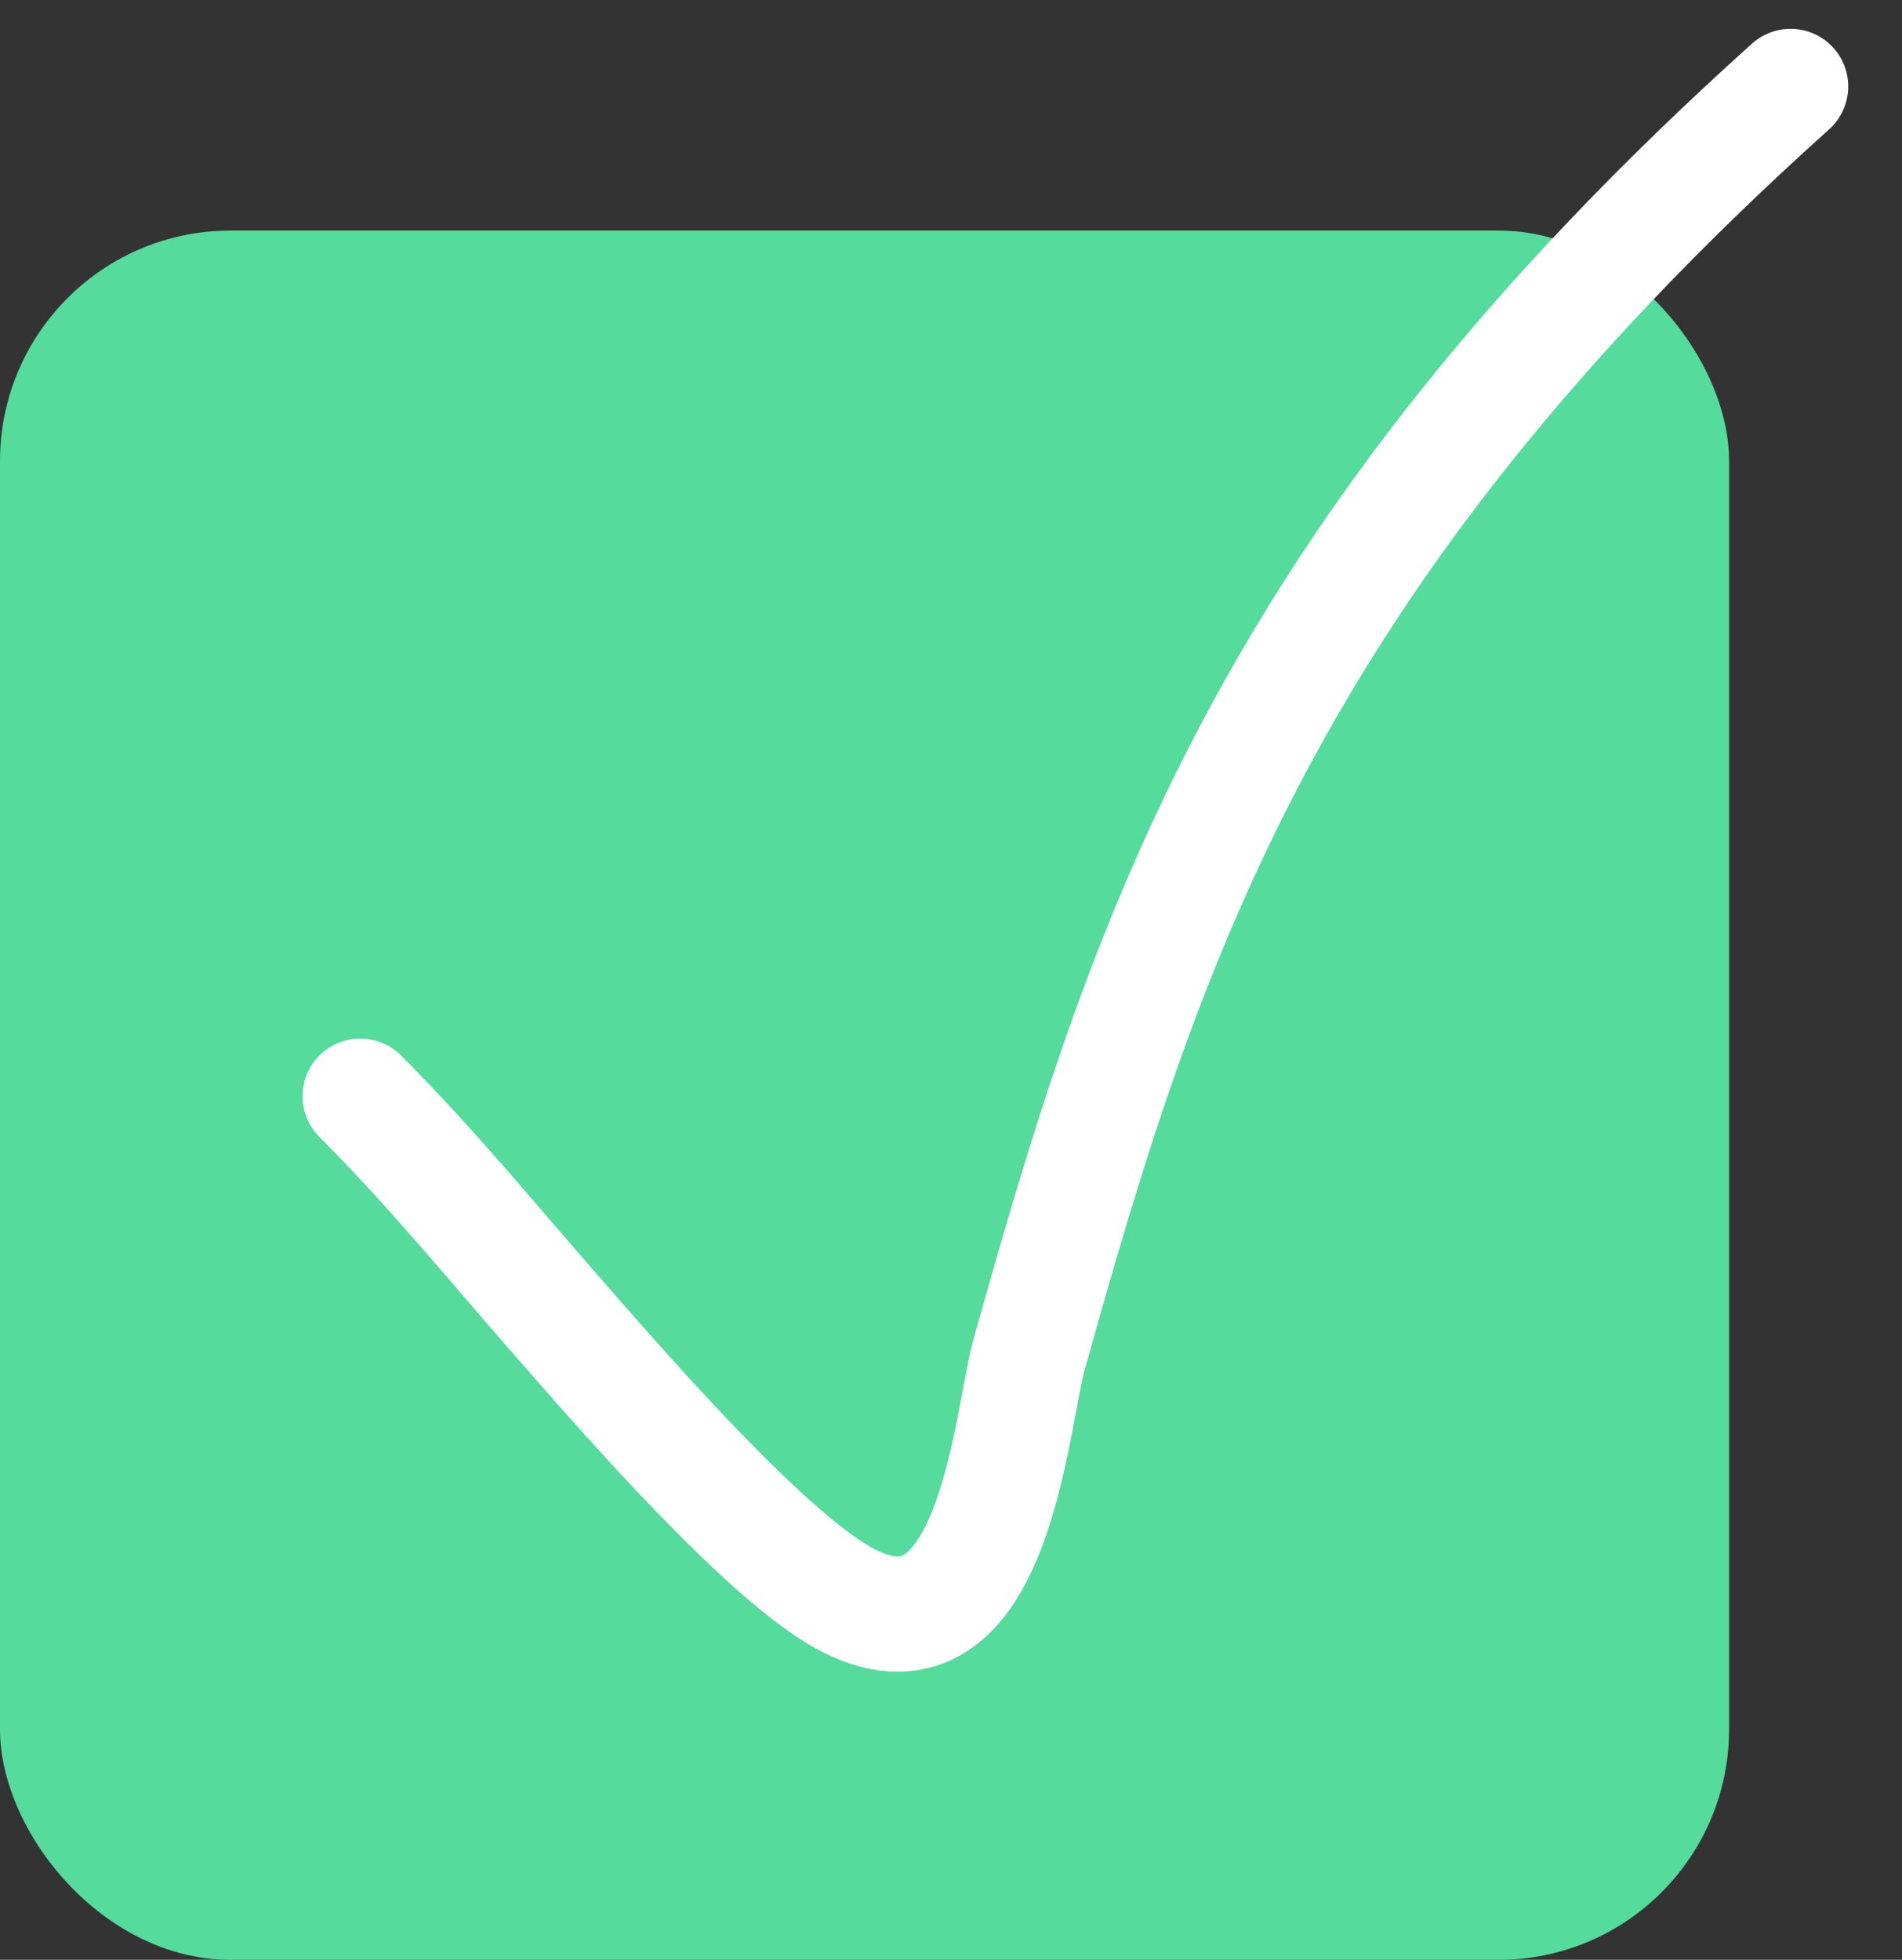
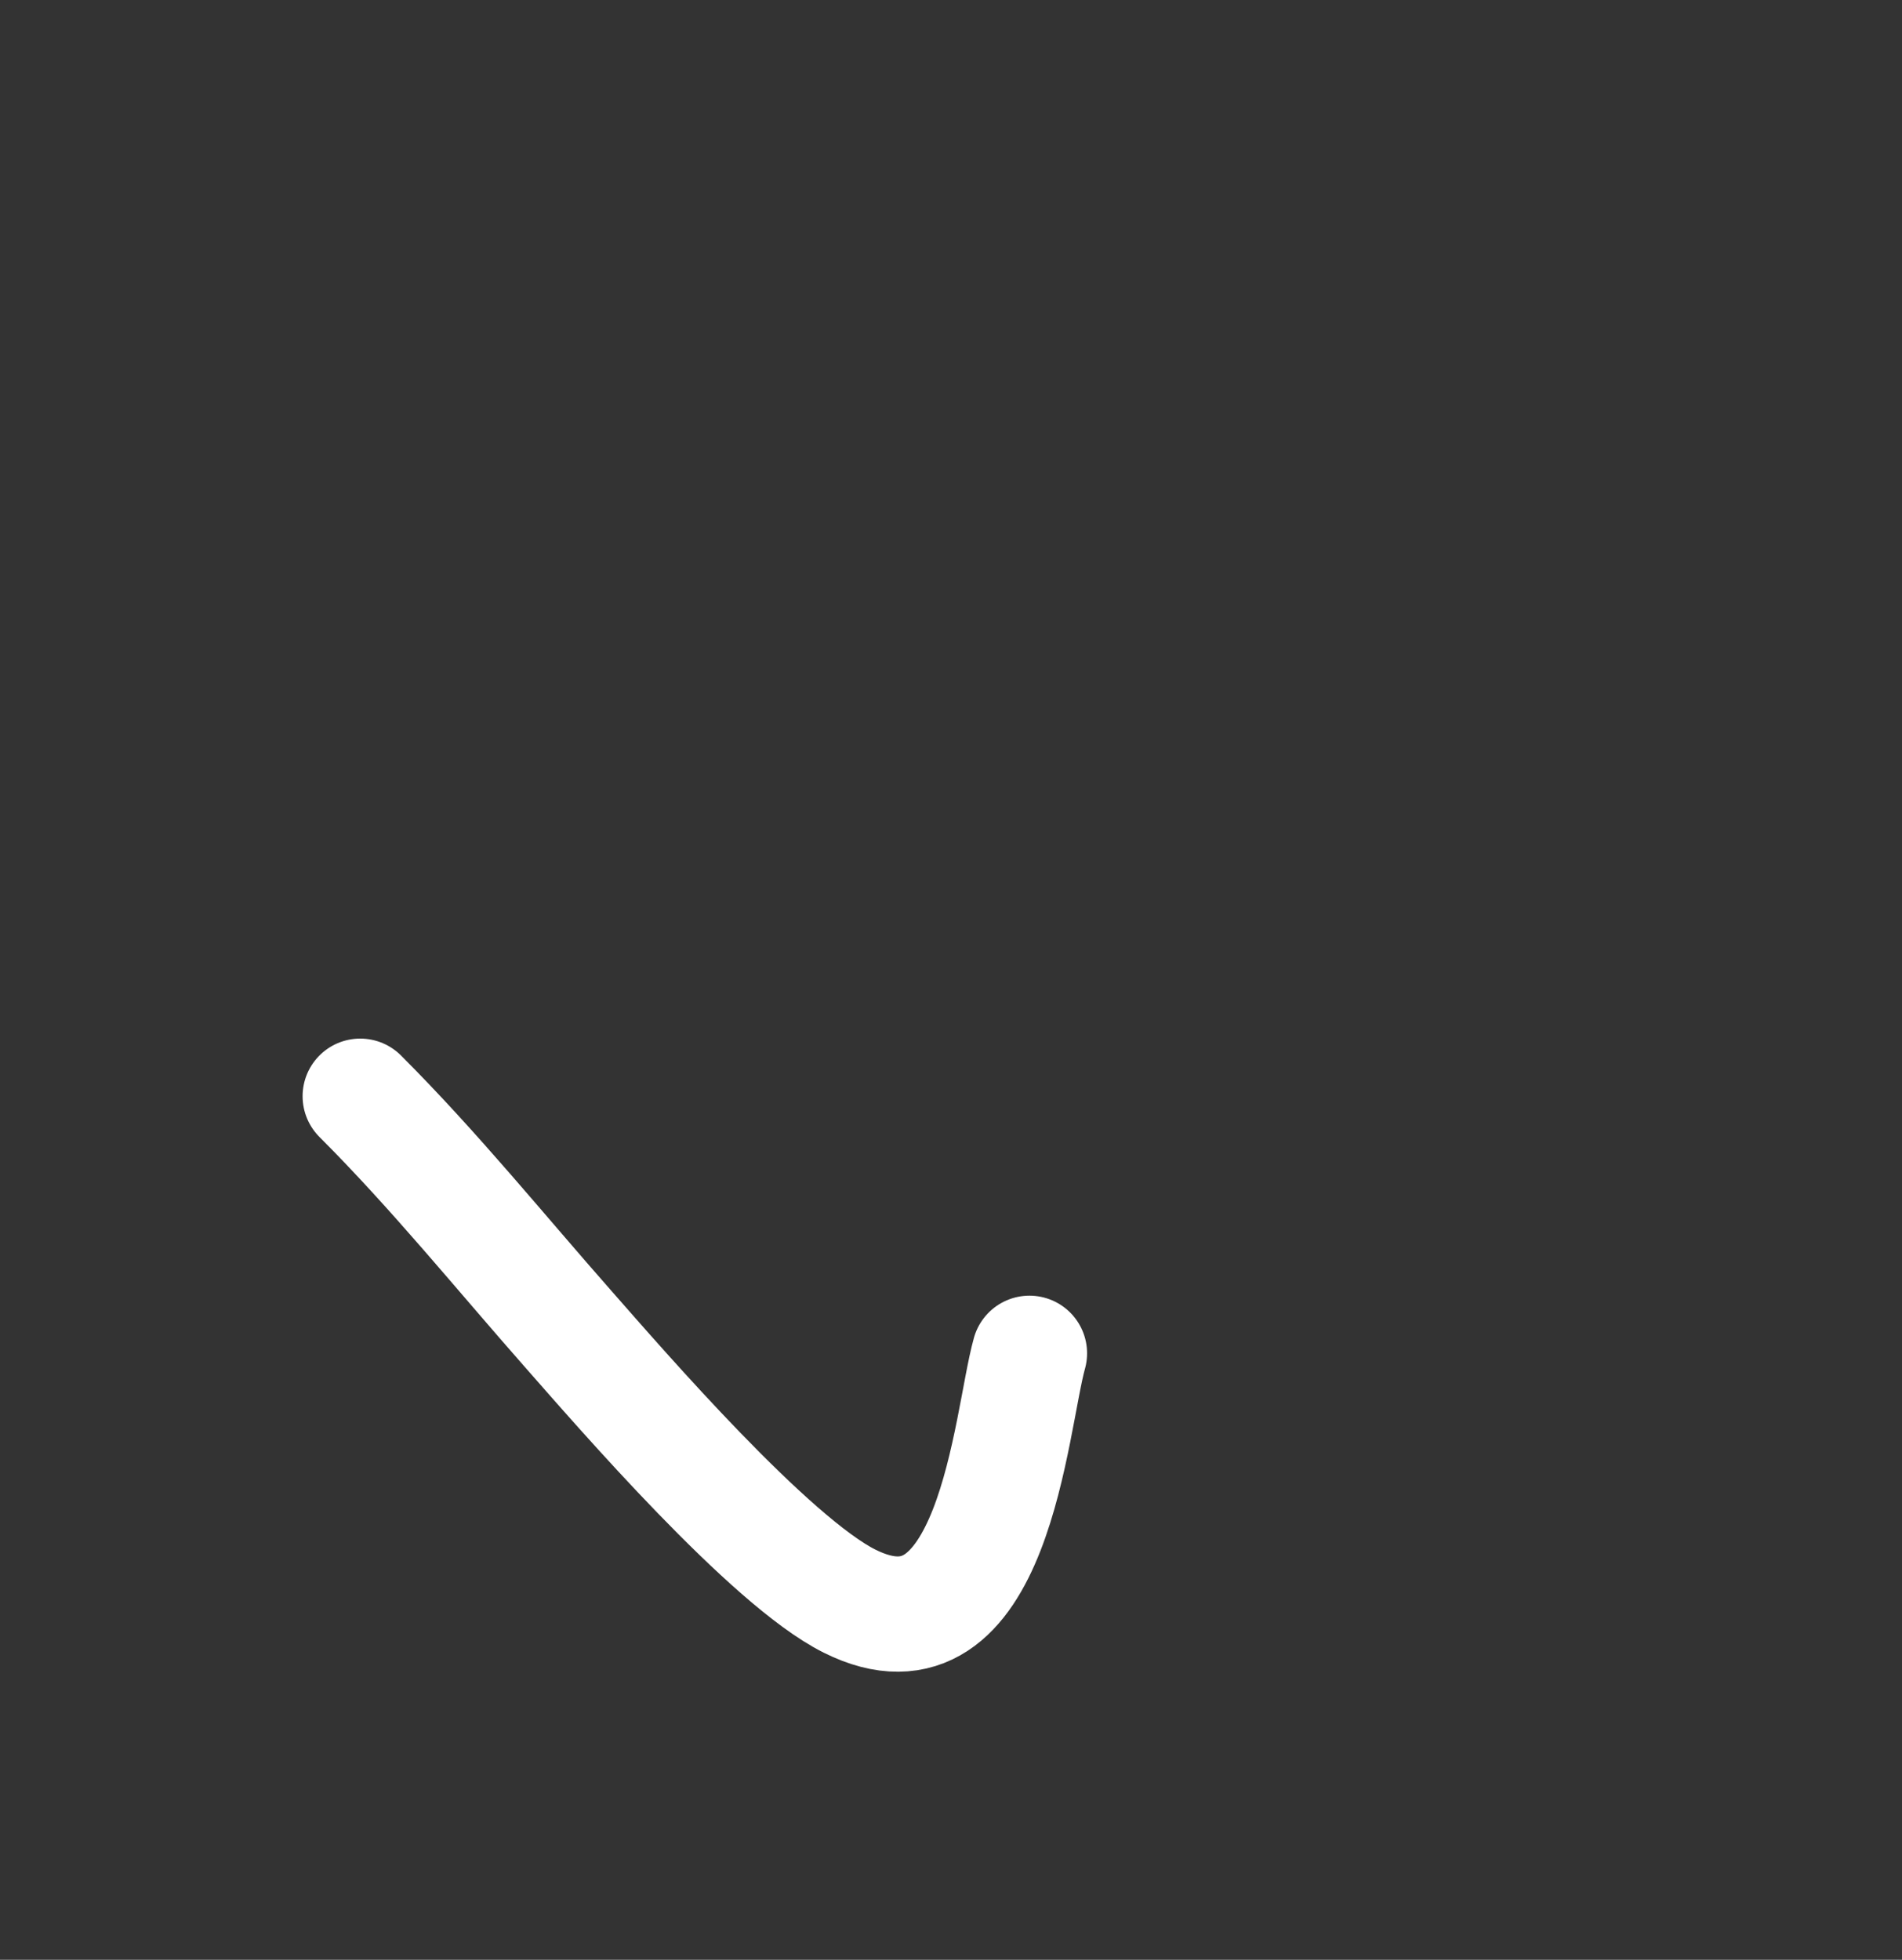
<svg xmlns="http://www.w3.org/2000/svg" width="33" height="34" viewBox="0 0 33 34" fill="none">
  <rect x="0" y="0" width="33" height="34" fill="#333333" stroke="none" />
-   <rect y="4" width="30" height="30" rx="4" fill="#55DB9C" />
-   <path d="M6.25 19.018C7.544 20.312 8.66 21.697 9.873 23.073C10.779 24.102 13.352 27.083 14.739 27.777C17.256 29.035 17.529 24.662 17.861 23.478C19.84 16.414 21.936 9.702 31.067 1.5" stroke="white" stroke-width="2" stroke-linecap="round" />
+   <path d="M6.25 19.018C7.544 20.312 8.66 21.697 9.873 23.073C10.779 24.102 13.352 27.083 14.739 27.777C17.256 29.035 17.529 24.662 17.861 23.478" stroke="white" stroke-width="2" stroke-linecap="round" />
</svg>